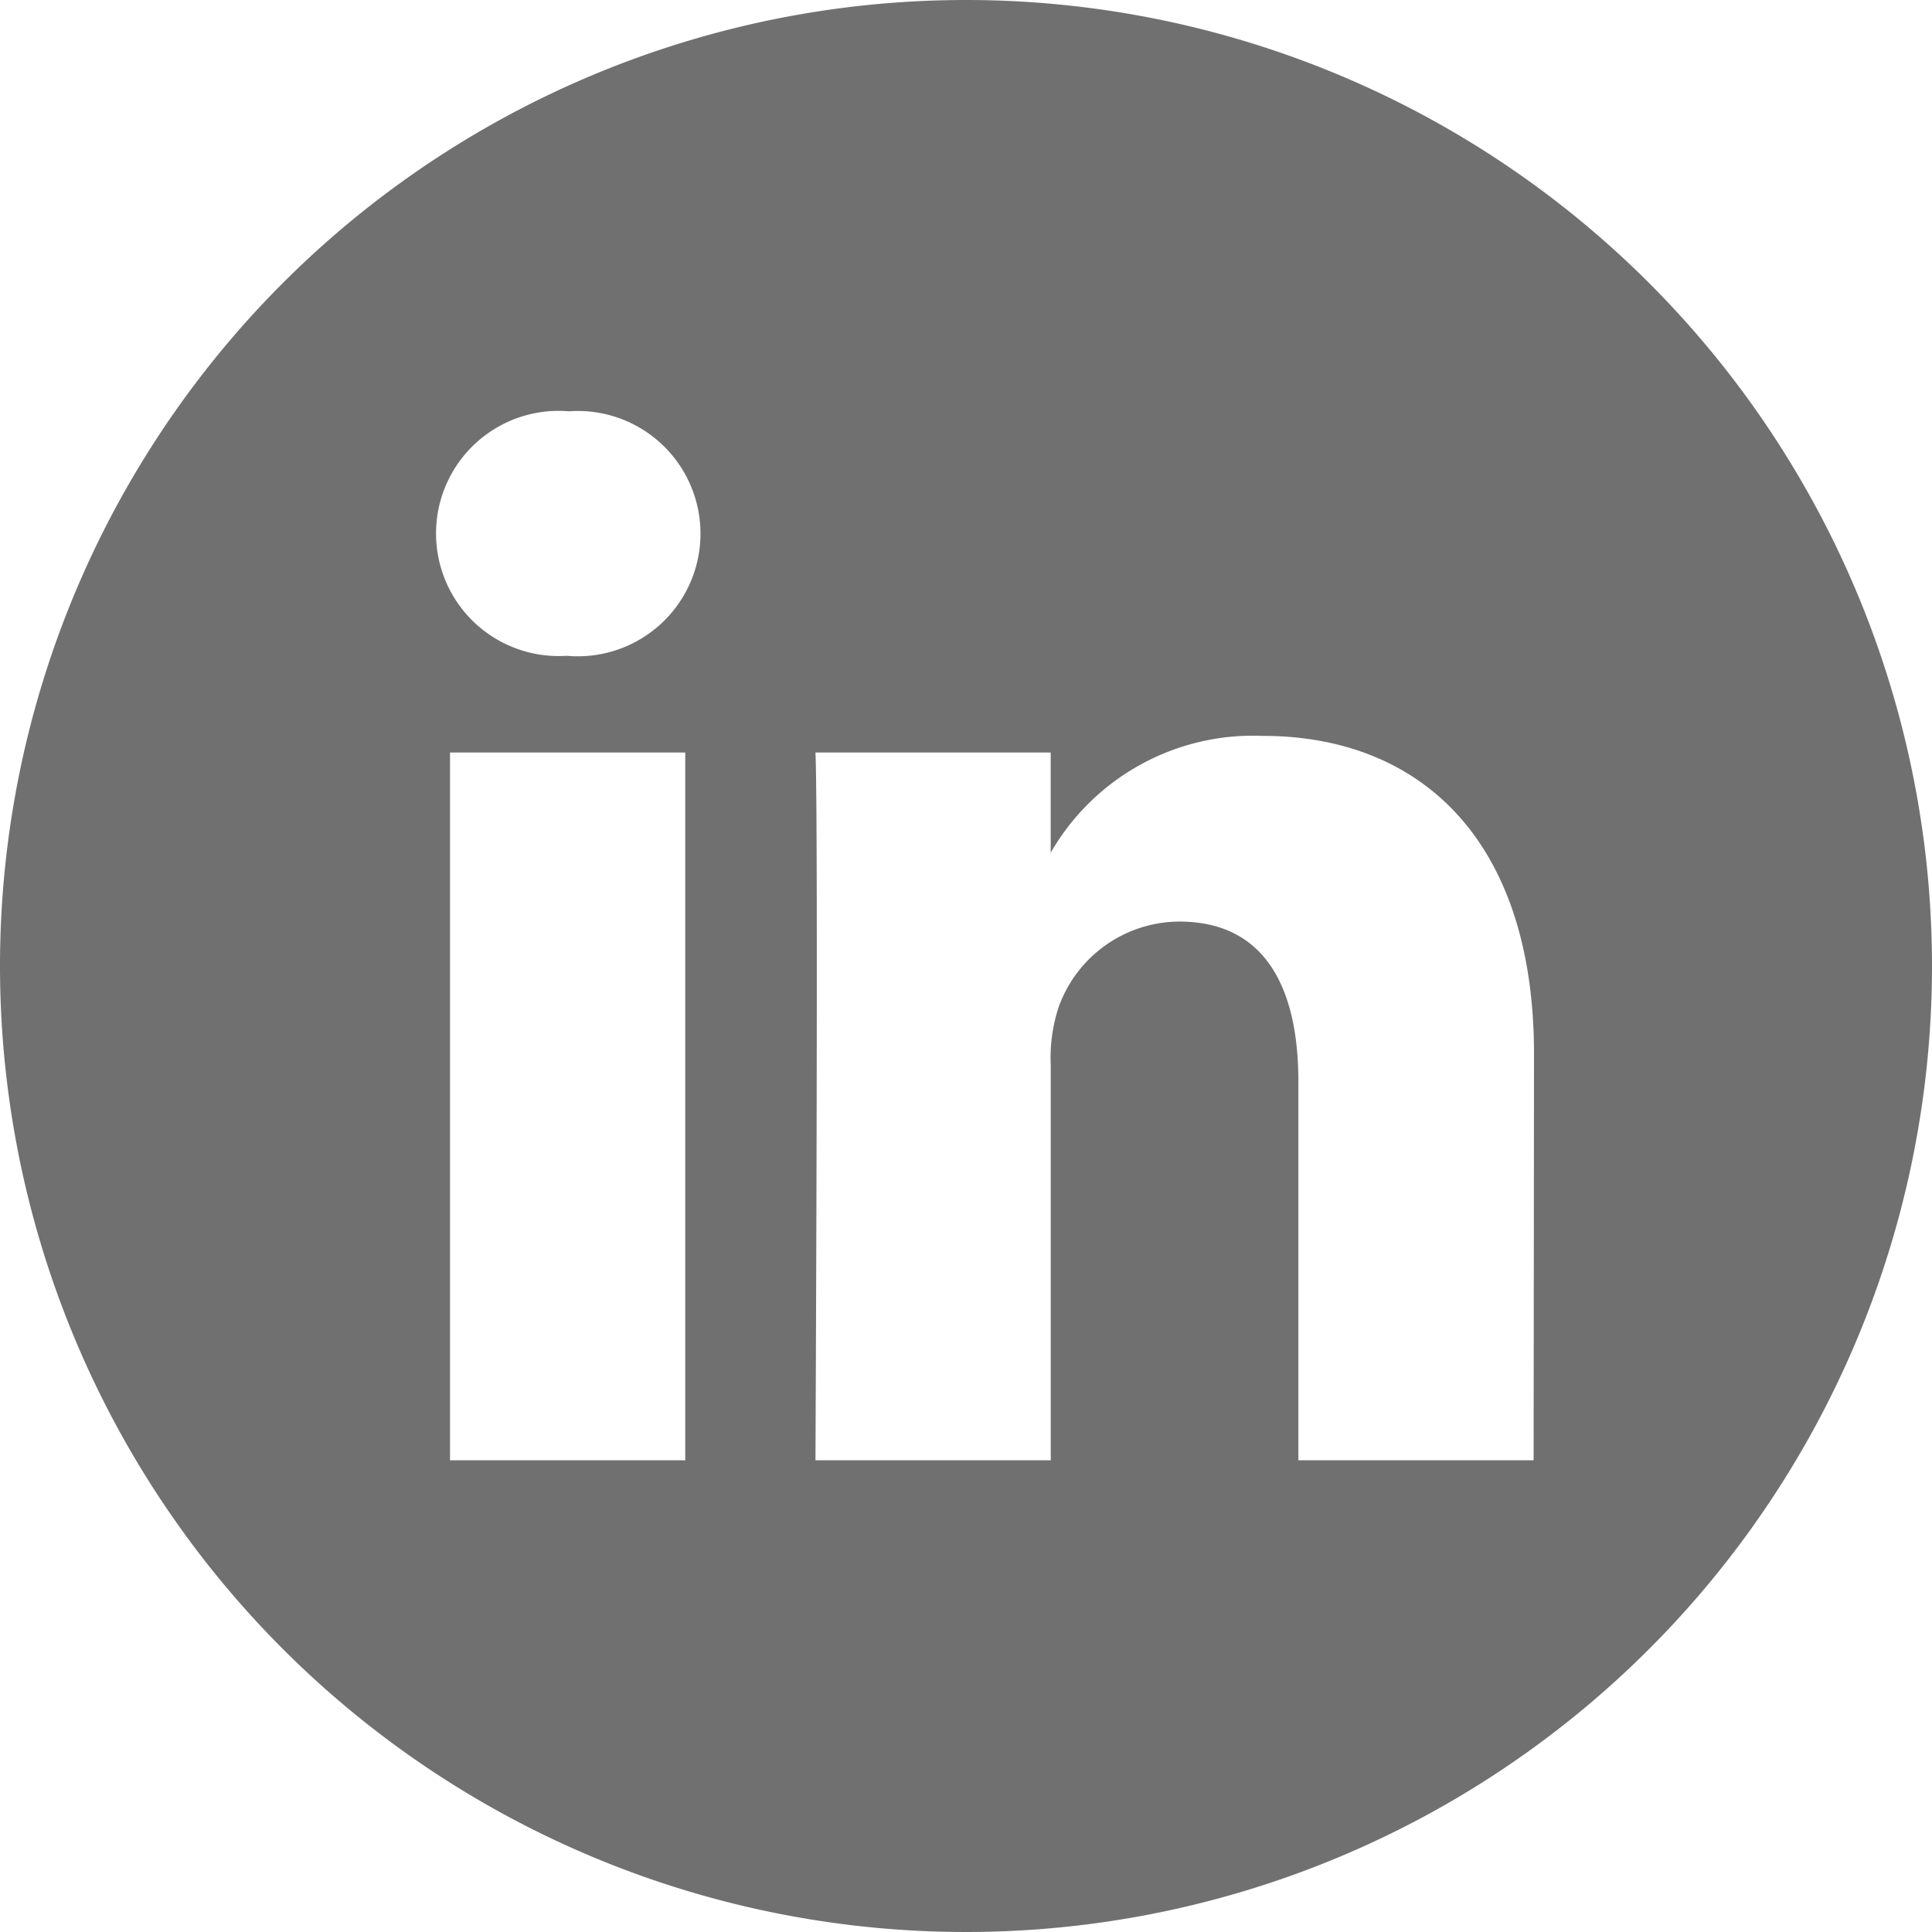
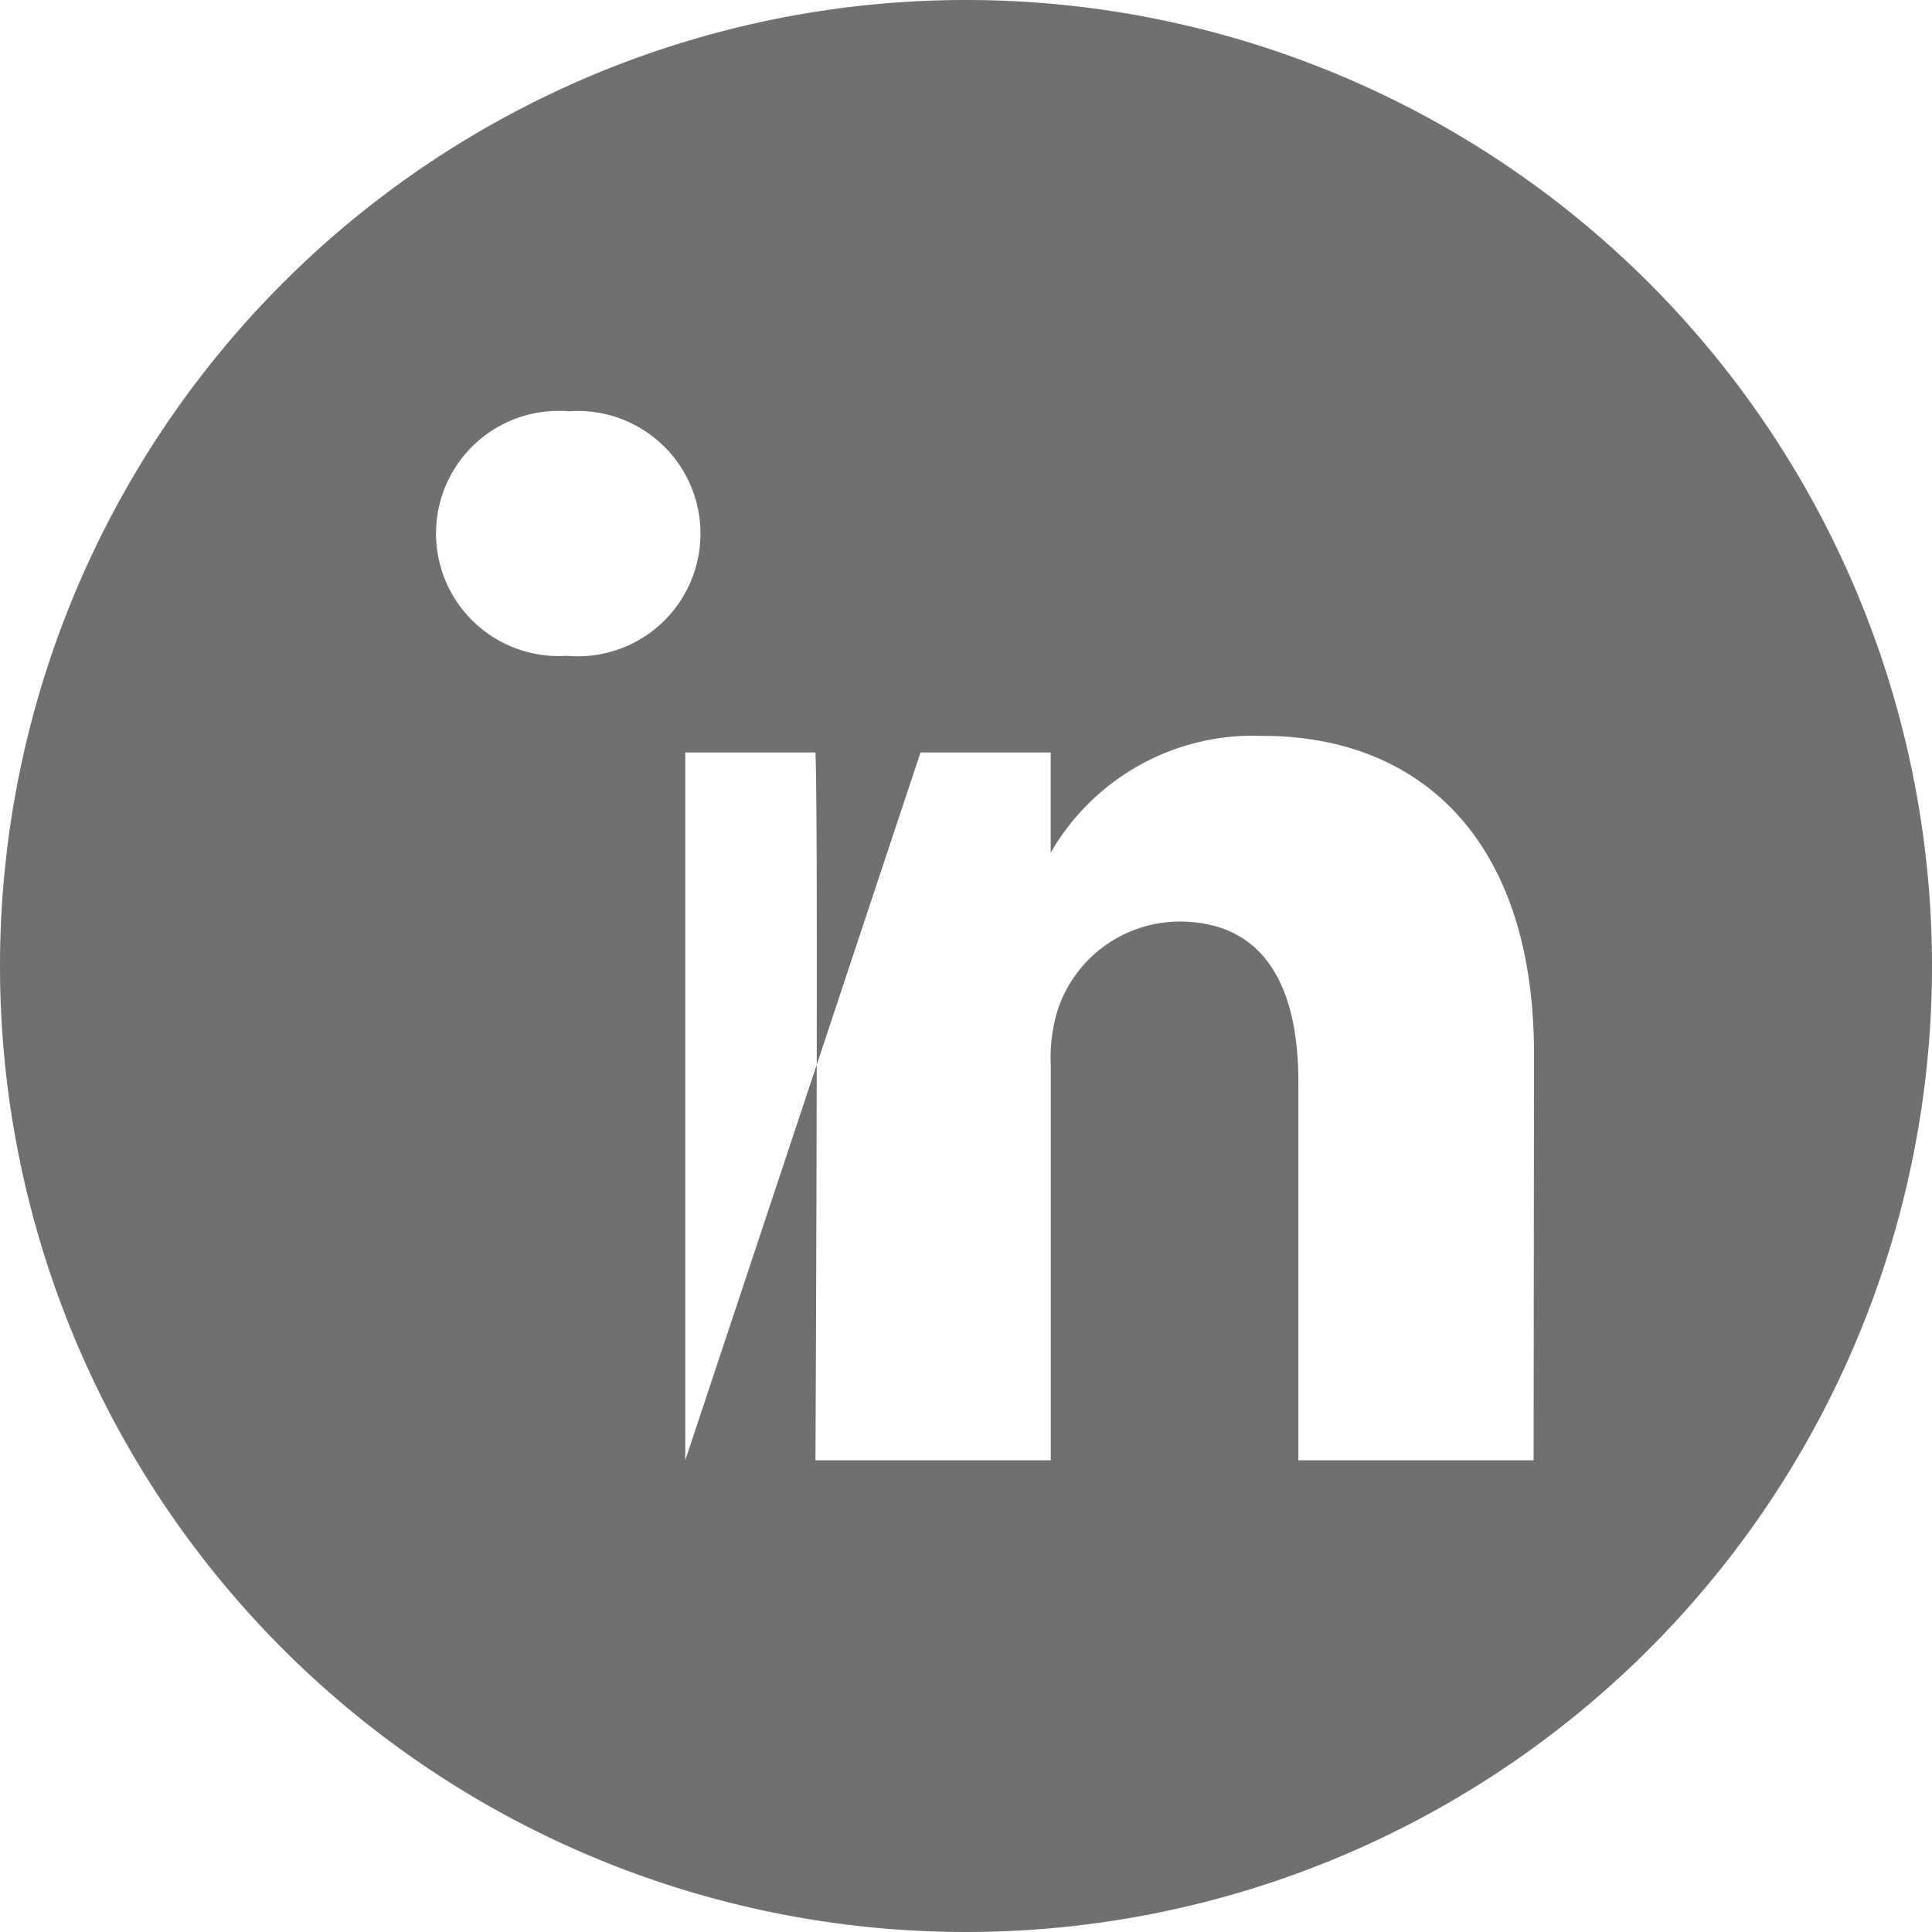
<svg xmlns="http://www.w3.org/2000/svg" width="32.778" height="32.777" viewBox="0 0 32.778 32.777">
-   <path id="Path_350" data-name="Path 350" d="M16.389,0A16.389,16.389,0,1,0,32.778,16.389,16.391,16.391,0,0,0,16.389,0ZM11.626,24.775H7.635V12.767h3.991Zm-2-13.648H9.6a2.08,2.08,0,1,1,.053-4.149,2.081,2.081,0,1,1-.027,4.149ZM26.019,24.775H22.028V18.351c0-1.614-.578-2.716-2.022-2.716a2.185,2.185,0,0,0-2.048,1.46,2.733,2.733,0,0,0-.131.974v6.706H13.835s.052-10.882,0-12.008h3.991v1.7a3.963,3.963,0,0,1,3.6-1.982c2.626,0,4.6,1.716,4.6,5.4Zm0,0" fill="#707070" />
+   <path id="Path_350" data-name="Path 350" d="M16.389,0A16.389,16.389,0,1,0,32.778,16.389,16.391,16.391,0,0,0,16.389,0ZM11.626,24.775V12.767h3.991Zm-2-13.648H9.6a2.08,2.08,0,1,1,.053-4.149,2.081,2.081,0,1,1-.027,4.149ZM26.019,24.775H22.028V18.351c0-1.614-.578-2.716-2.022-2.716a2.185,2.185,0,0,0-2.048,1.46,2.733,2.733,0,0,0-.131.974v6.706H13.835s.052-10.882,0-12.008h3.991v1.7a3.963,3.963,0,0,1,3.6-1.982c2.626,0,4.6,1.716,4.6,5.4Zm0,0" fill="#707070" />
</svg>